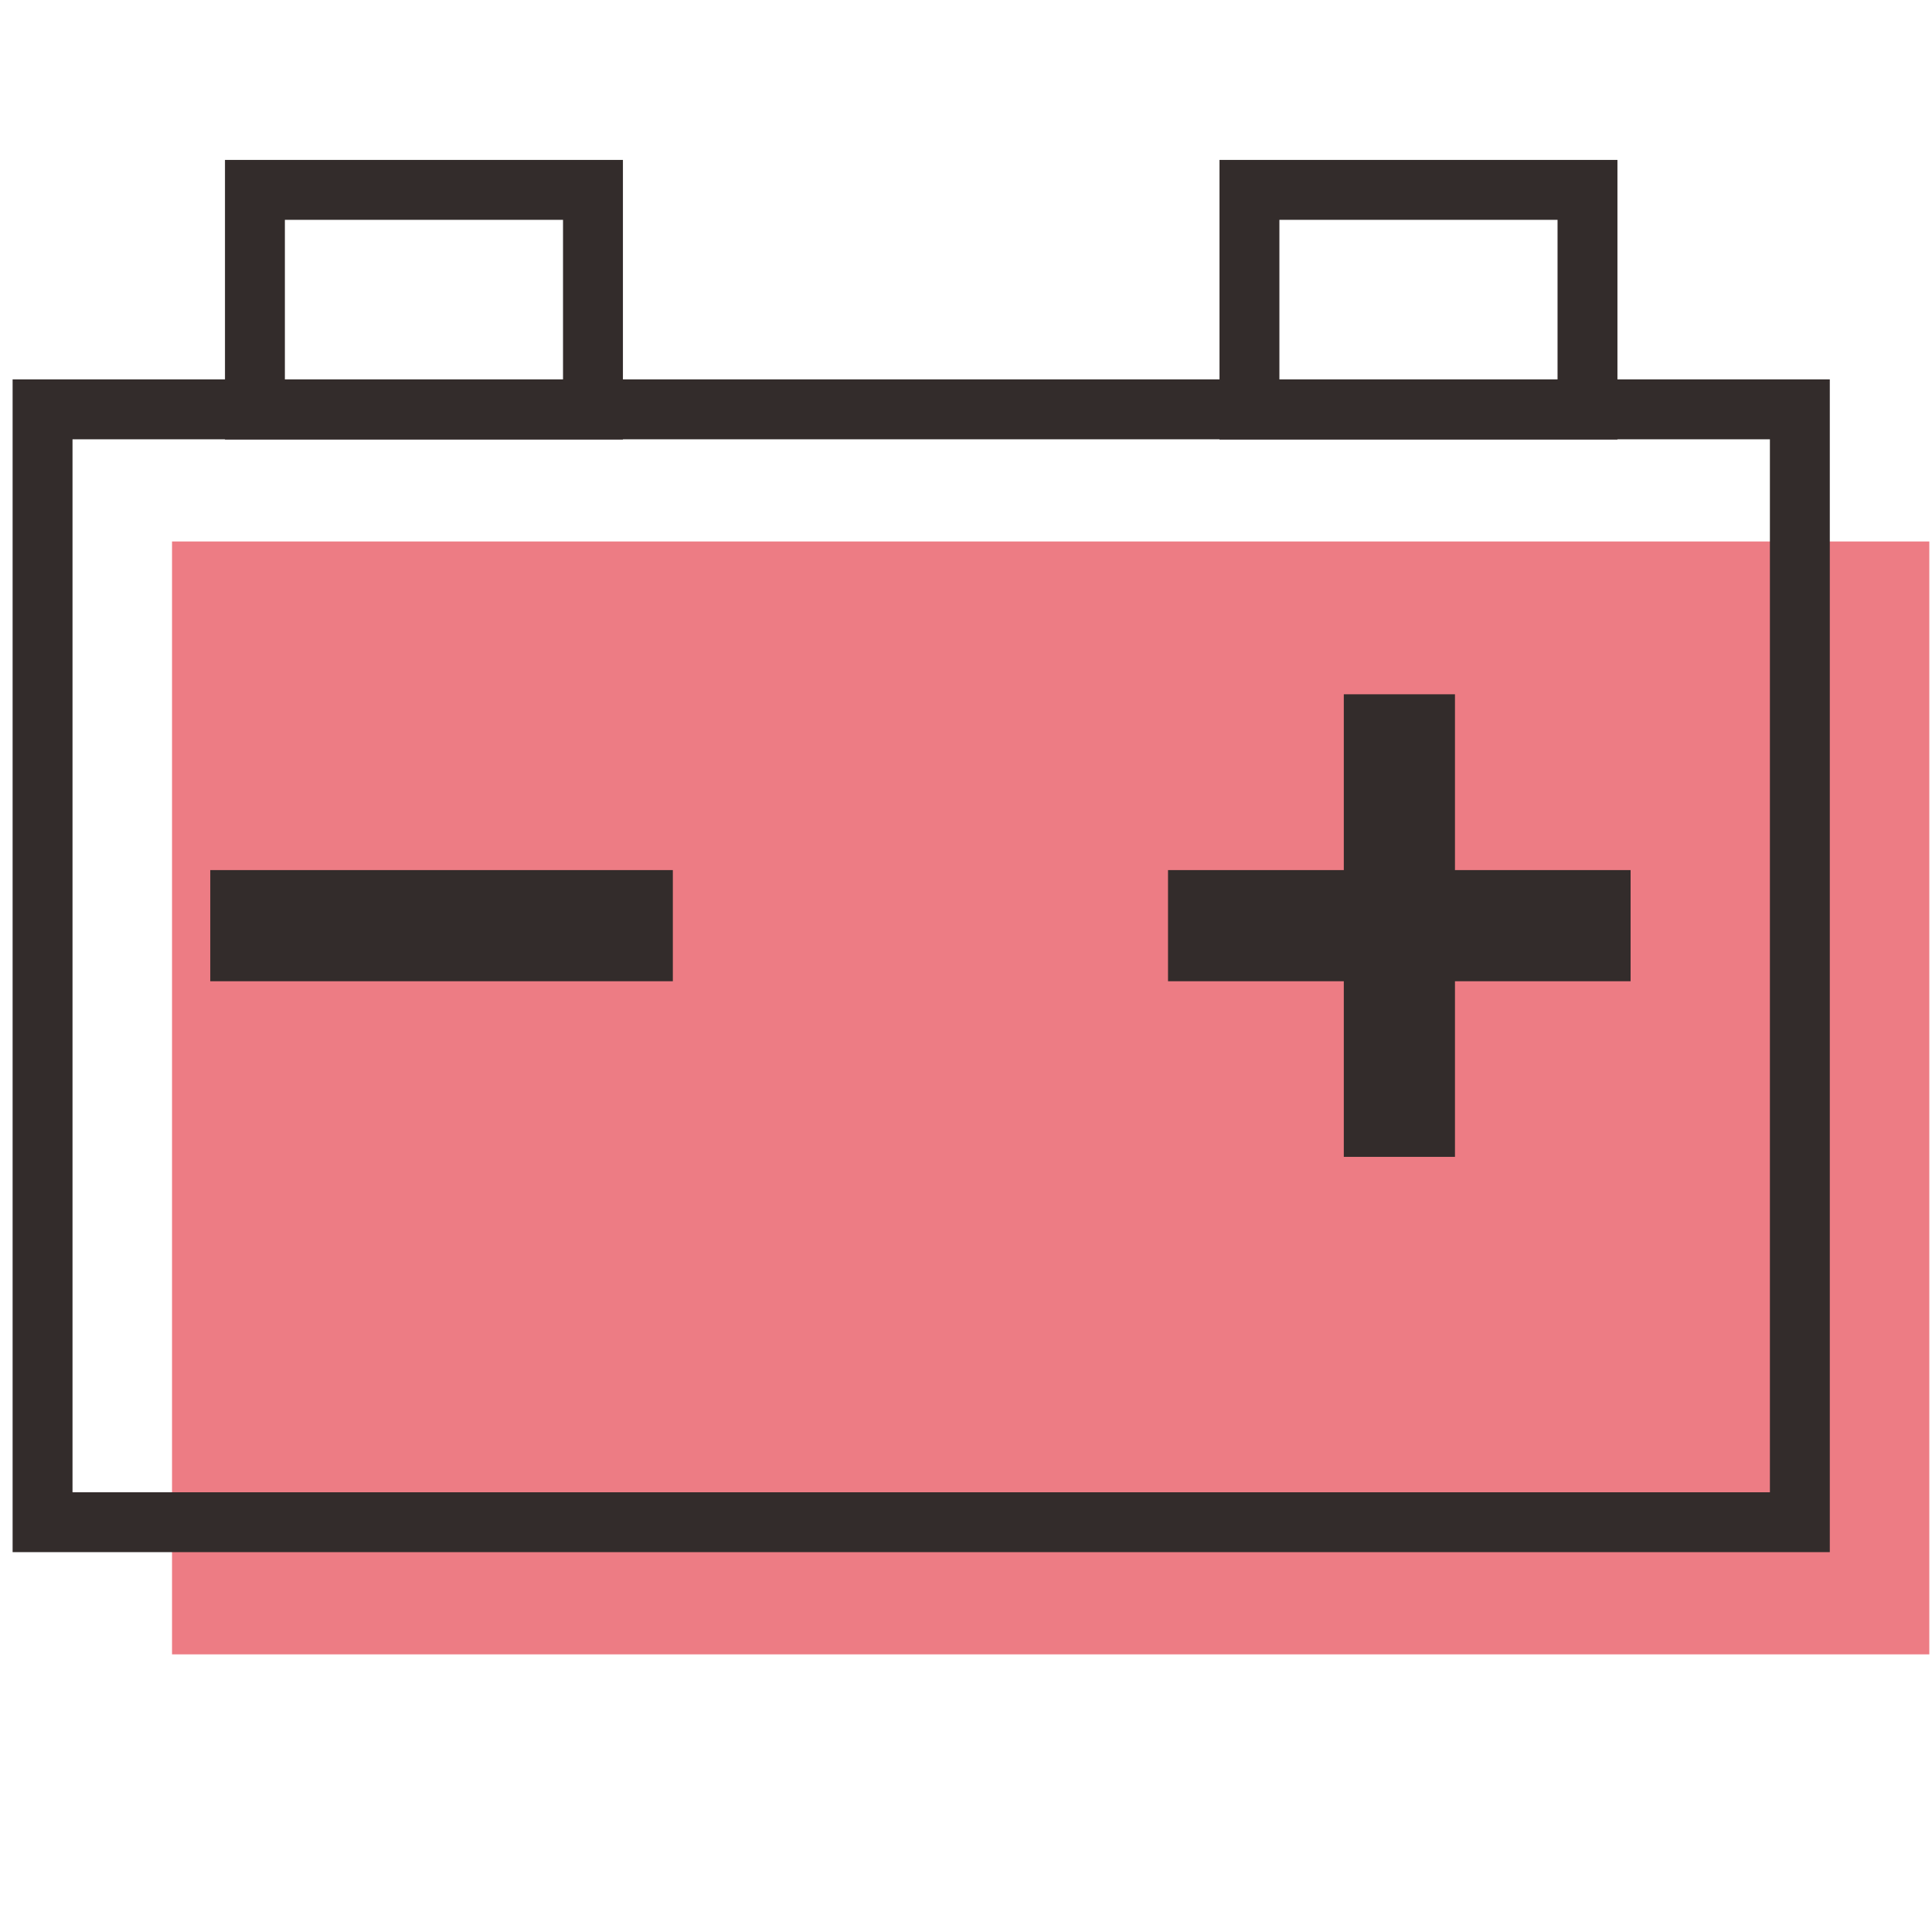
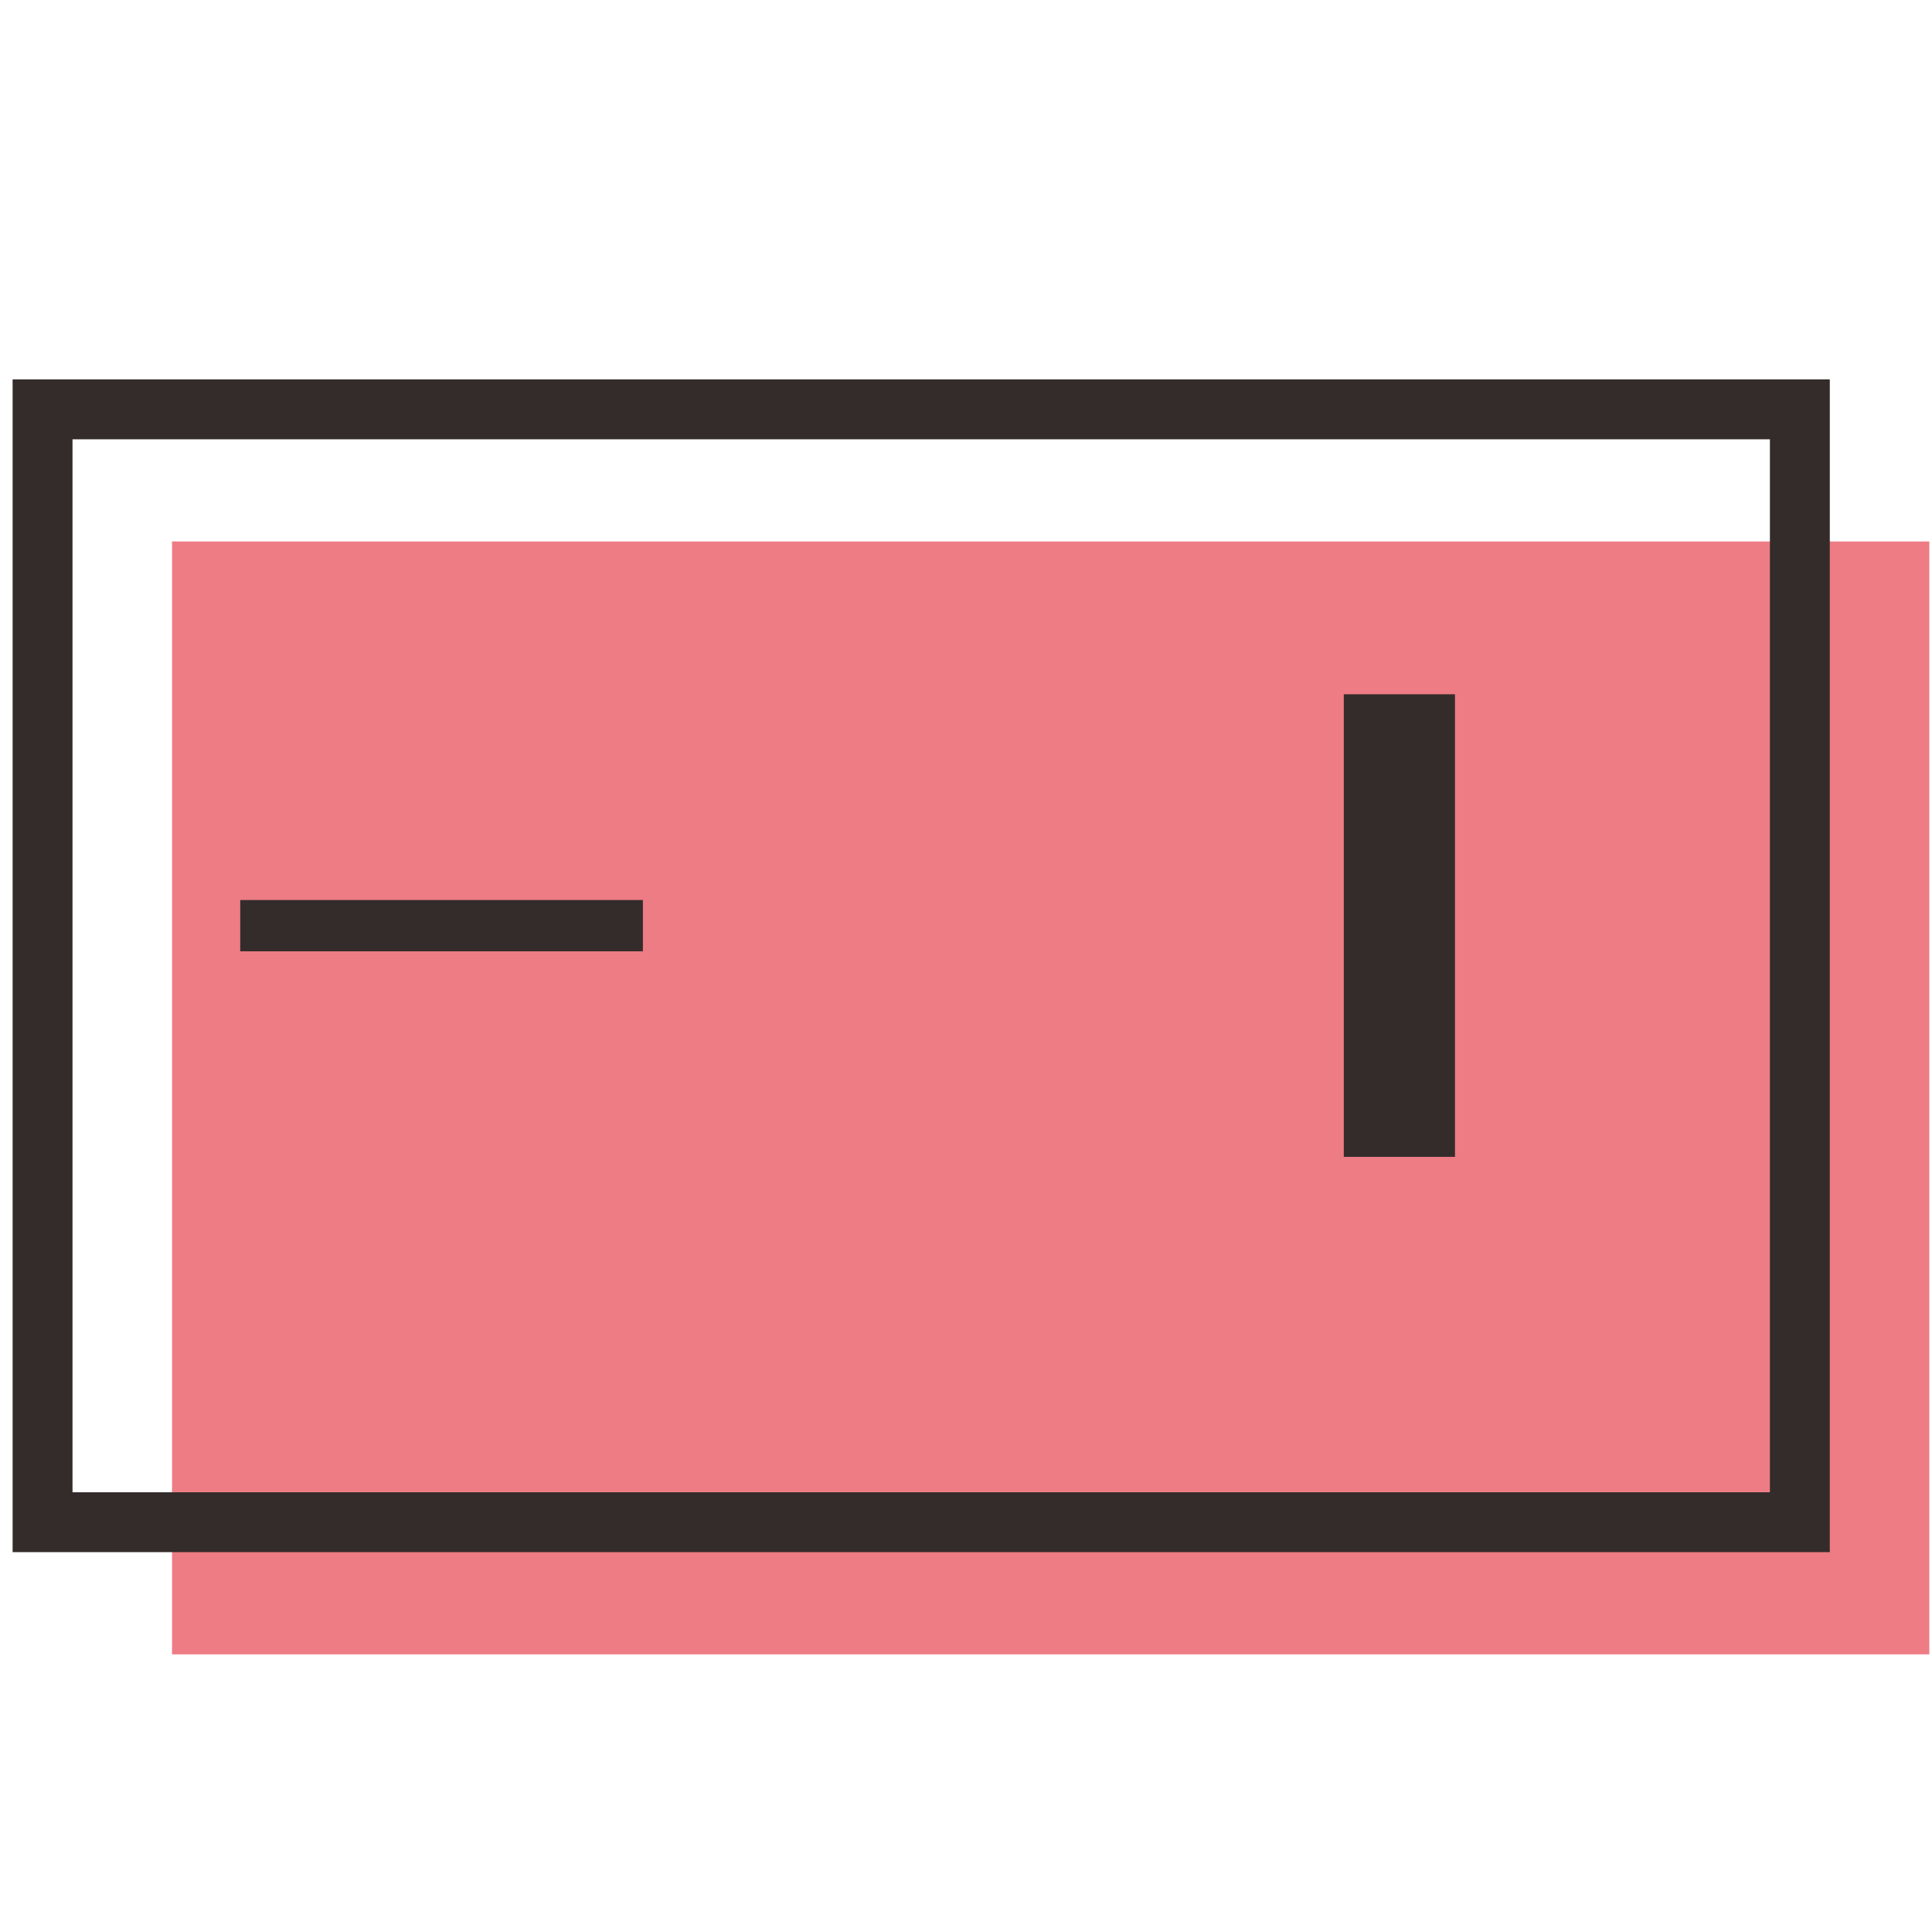
<svg xmlns="http://www.w3.org/2000/svg" width="800px" height="800px" viewBox="0 0 1024 1024" class="icon" version="1.1">
  <path d="M91.179 287.004h931.4v589.833H91.179z" fill="#ED7C84" />
  <path d="M969.833 822.671H6.683V201.092H969.833v621.579zM38.433 790.925h899.654V232.842H38.433v558.083z" fill="#332C2B" />
-   <path d="M330.163 232.958H119.242V84.754h210.921V232.958z m-179.171-31.75h147.421V116.504H150.992V201.208zM857.275 232.958h-210.912V84.754h210.912V232.958z m-179.167-31.75h147.421V116.504h-147.421V201.208z" fill="#332C2B" />
  <path d="M127.321 477.038h213.421v27.167H127.321z" fill="#332C2B" />
-   <path d="M111.446 461.163h245.171v58.917H111.446z" fill="#332C2B" />
-   <path d="M634.95 477.038h213.425v27.167h-213.425z" fill="#332C2B" />
-   <path d="M619.075 461.163h245.171v58.917h-245.171z" fill="#332C2B" />
  <path d="M728.112 383.858h27.171v213.429h-27.171z" fill="#332C2B" />
  <path d="M712.242 367.983h58.921v245.175h-58.921z" fill="#332C2B" />
</svg>